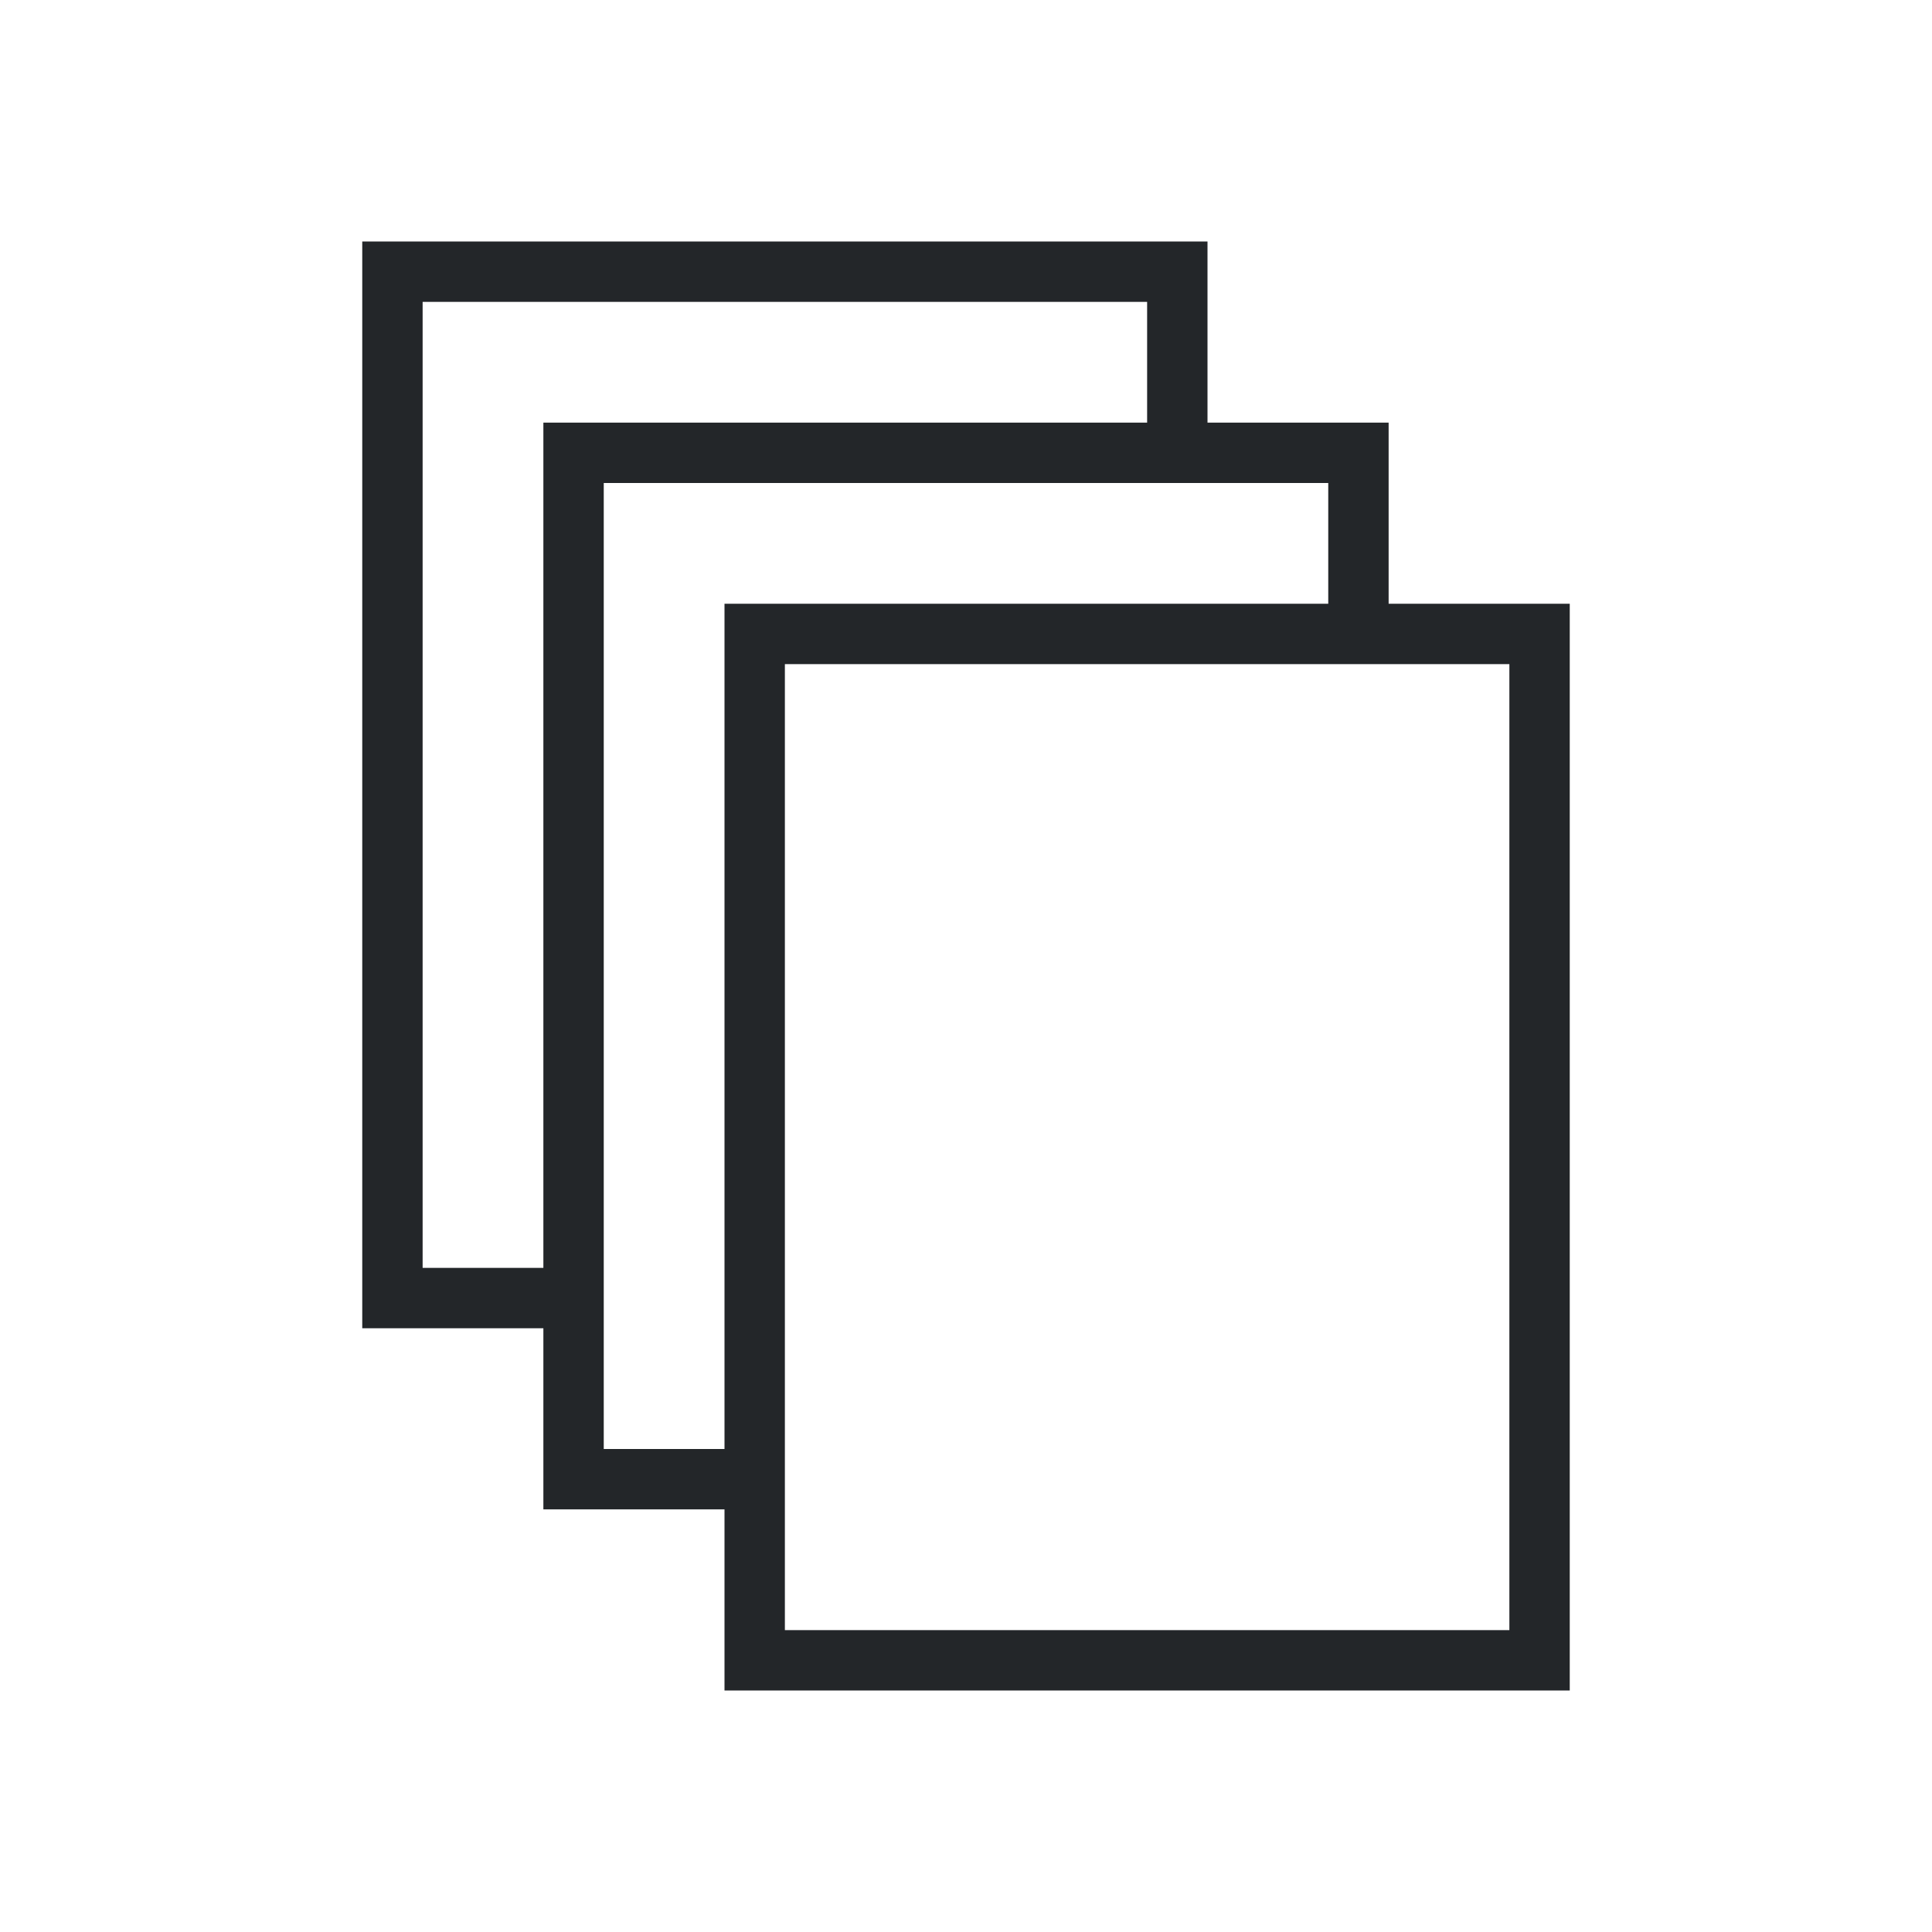
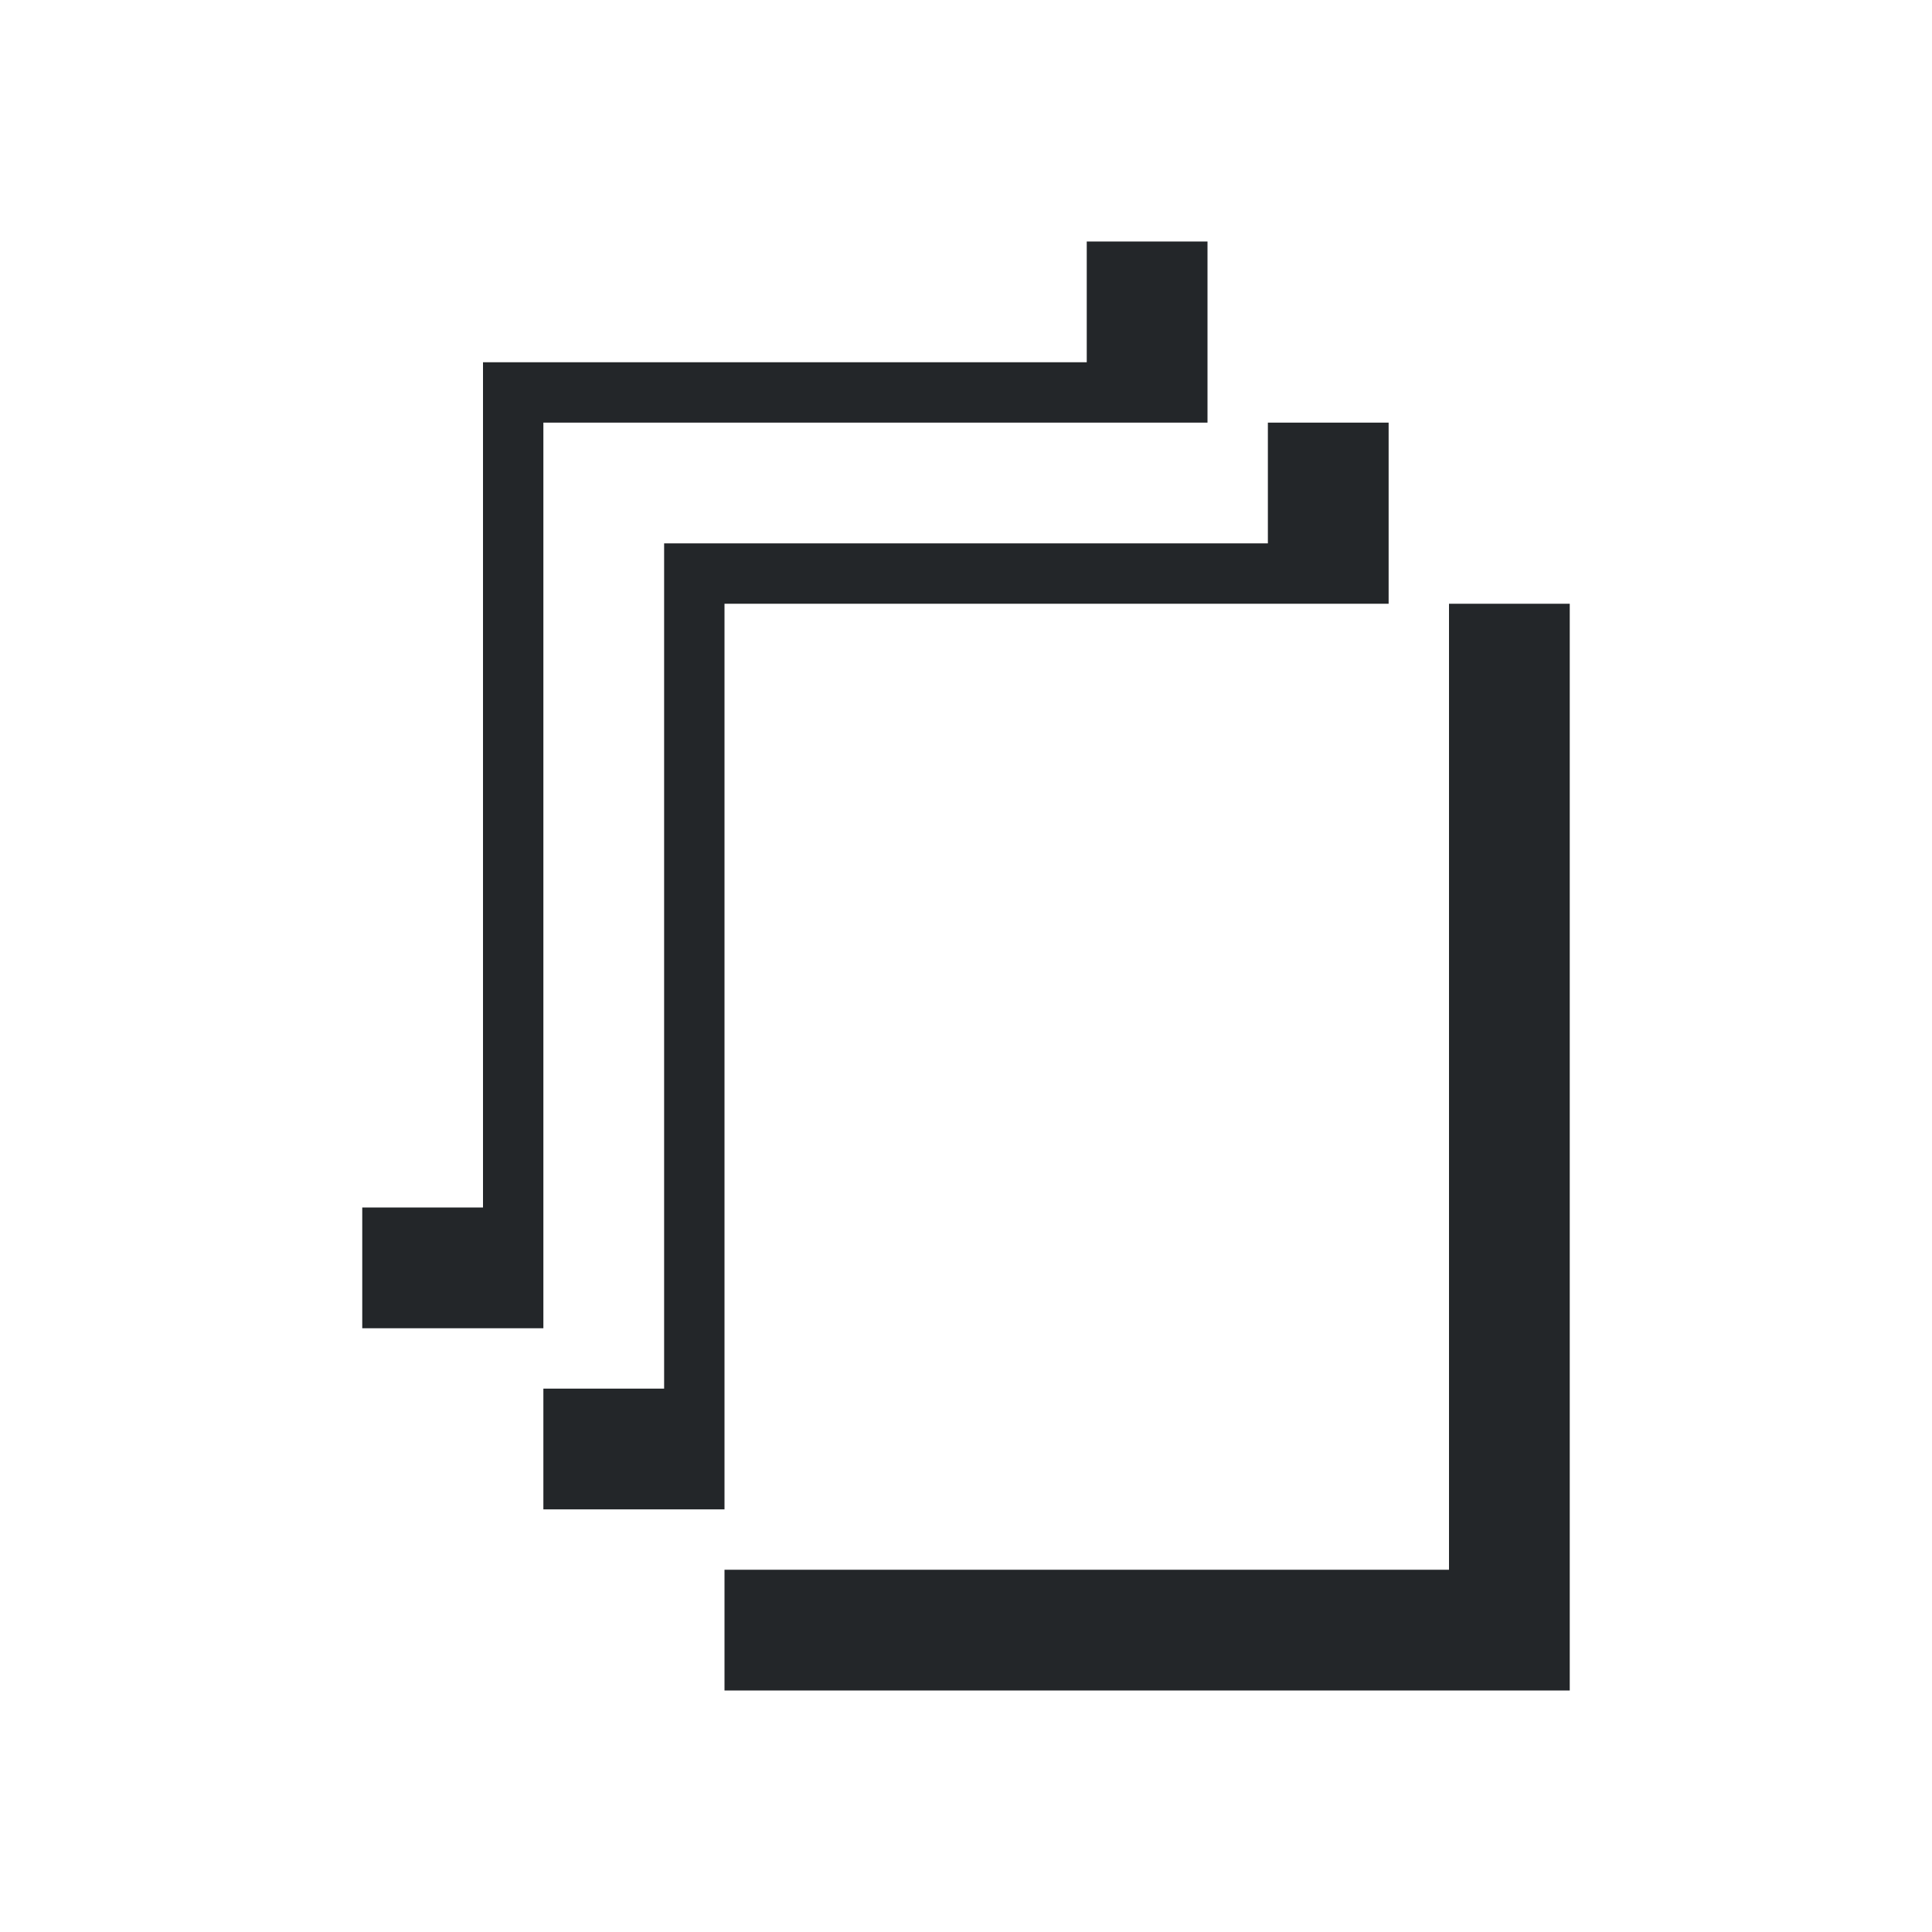
<svg xmlns="http://www.w3.org/2000/svg" height="32" viewBox="0 0 32 32" width="32">
-   <path d="m6 4v1 17h1 2v2 1h3v3h1 12 1v-18h-1-2v-2-1h-3v-3h-1-12zm1 1h12v2h-10v1 13h-2zm3 3h12v2h-9-1v1 13h-2zm3 3h12v16h-12z" fill="#232629" />
+   <path d="m6 4v1 17h1 2v2 1h3v3h1 12 1v-18h-1-2v-2-1h-3v-3h-1-12zh12v2h-10v1 13h-2zm3 3h12v2h-9-1v1 13h-2zm3 3h12v16h-12z" fill="#232629" />
</svg>